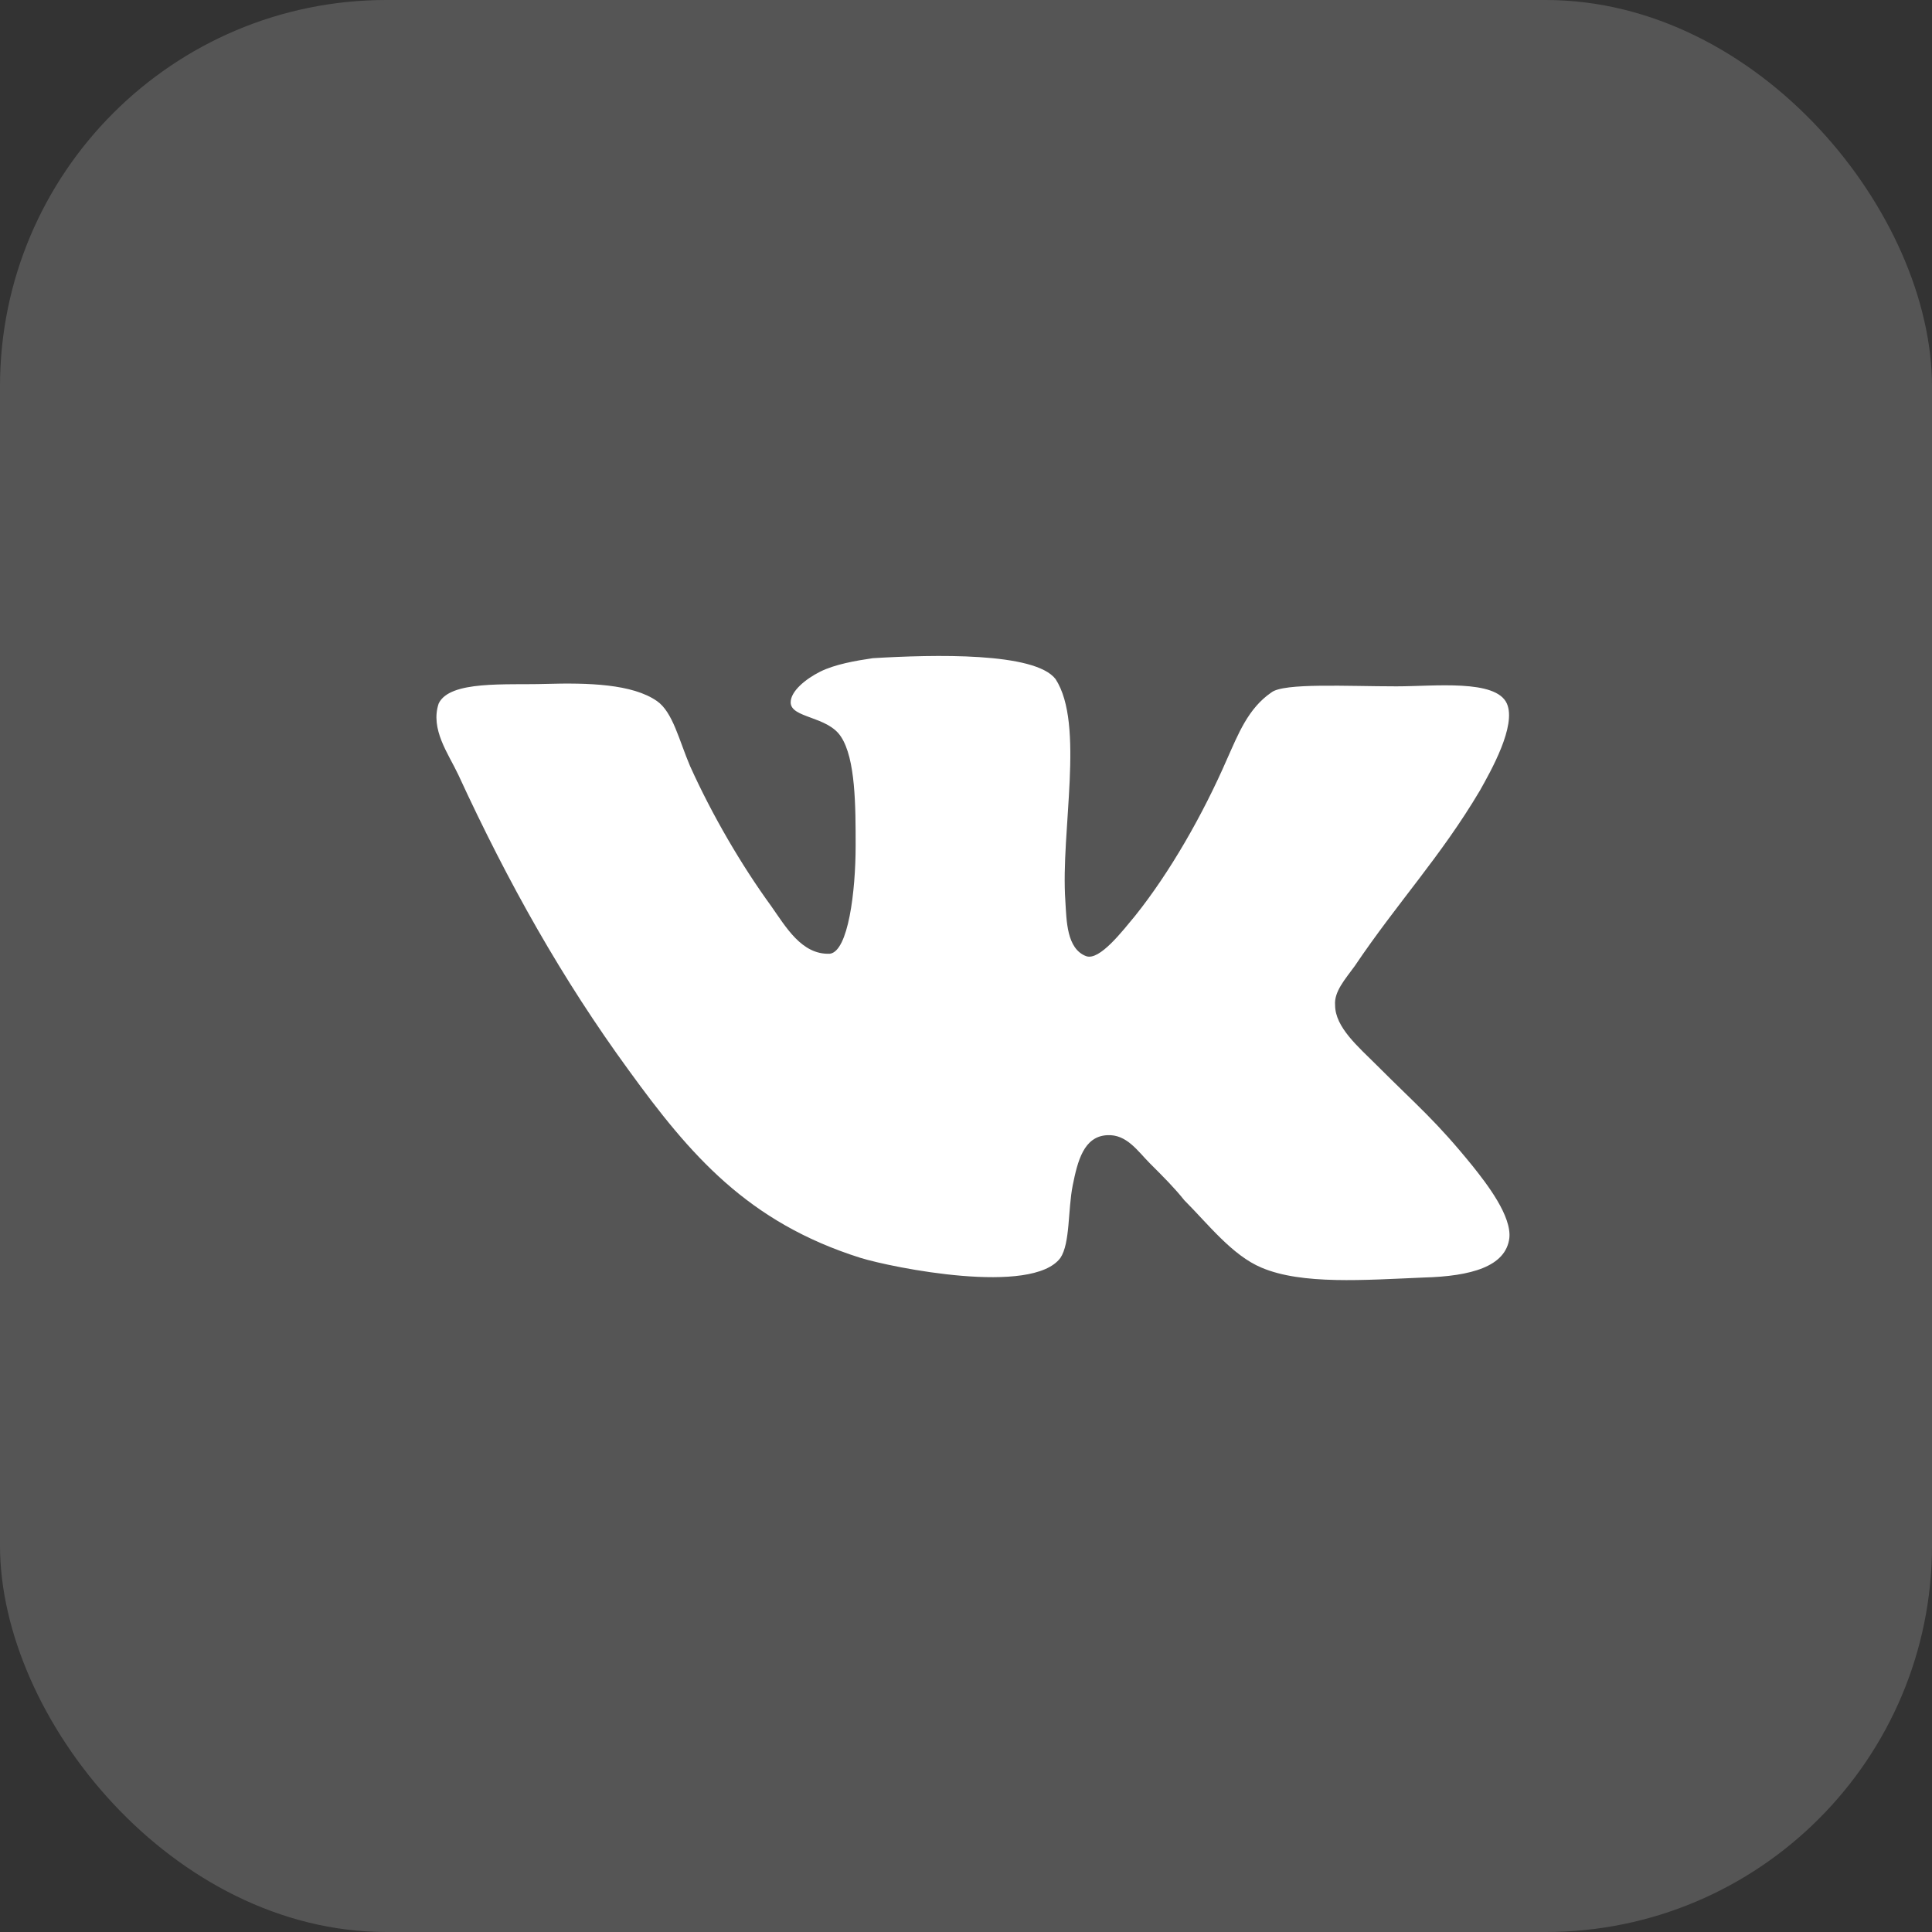
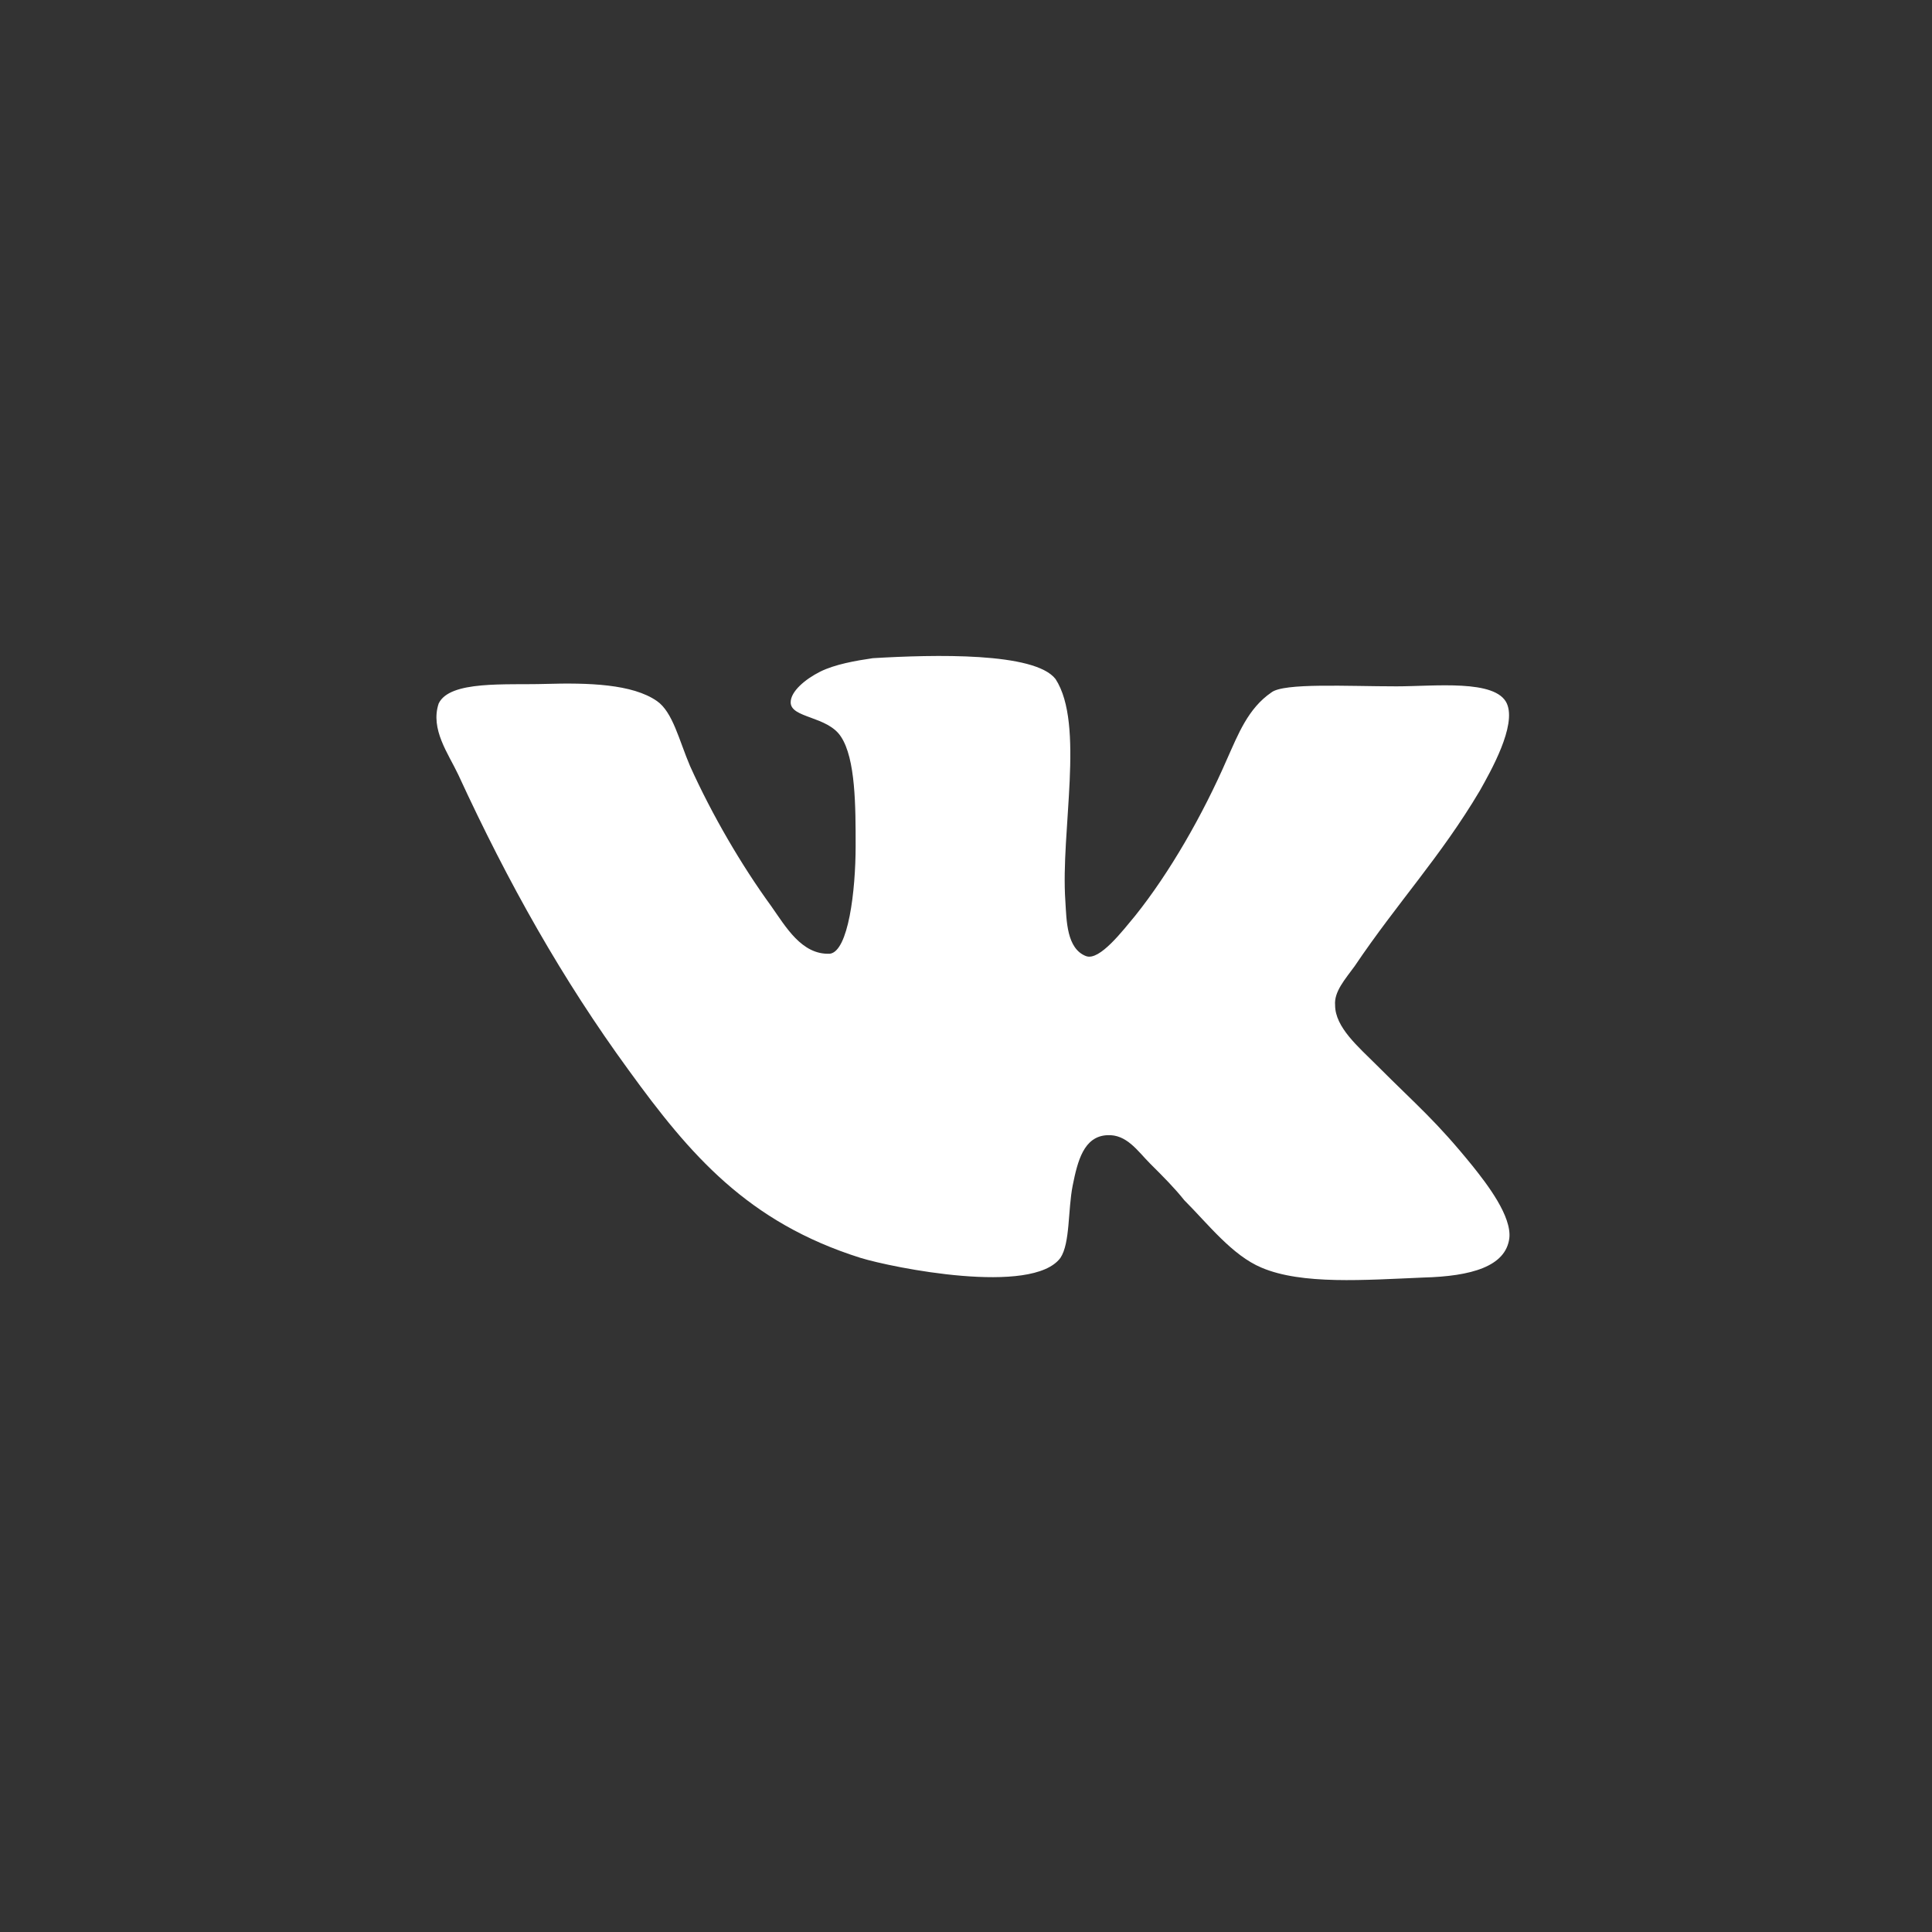
<svg xmlns="http://www.w3.org/2000/svg" width="40" height="40" viewBox="0 0 40 40" fill="none">
  <rect x="0" y="0" width="40" height="40" fill="#333333" stroke="none" />
-   <rect width="40" height="40" rx="8" fill="white" fill-opacity="0.17" />
  <path d="M22.489 19.797C22.082 19.644 22.082 19.061 22.057 18.654C21.956 17.207 22.464 14.998 21.854 14.059C21.423 13.5 19.34 13.551 18.071 13.627C17.715 13.679 17.284 13.754 16.979 13.907C16.674 14.06 16.37 14.313 16.37 14.541C16.37 14.871 17.132 14.821 17.411 15.252C17.715 15.71 17.715 16.7 17.715 17.512C17.715 18.451 17.563 19.696 17.182 19.746C16.598 19.772 16.268 19.187 15.964 18.756C15.354 17.918 14.745 16.877 14.287 15.861C14.059 15.328 13.931 14.744 13.602 14.515C13.094 14.16 12.18 14.134 11.291 14.16C10.478 14.185 9.31 14.083 9.082 14.566C8.904 15.099 9.285 15.607 9.488 16.039C10.529 18.299 11.646 20.279 13.017 22.158C14.287 23.91 15.48 25.306 17.816 26.043C18.477 26.246 21.371 26.83 21.955 26.043C22.158 25.738 22.108 25.052 22.209 24.544C22.311 24.036 22.438 23.529 22.92 23.503C23.326 23.478 23.555 23.833 23.809 24.088C24.089 24.367 24.317 24.595 24.52 24.85C25.003 25.332 25.51 25.992 26.12 26.246C26.957 26.602 28.253 26.501 29.471 26.45C30.462 26.424 31.173 26.221 31.249 25.637C31.3 25.18 30.792 24.52 30.487 24.139C29.725 23.2 29.37 22.92 28.506 22.056C28.125 21.675 27.642 21.269 27.642 20.812C27.617 20.533 27.846 20.279 28.049 20C28.938 18.68 29.826 17.74 30.639 16.369C30.867 15.963 31.401 15.023 31.198 14.566C30.97 14.058 29.7 14.21 28.912 14.21C27.897 14.21 26.576 14.134 26.322 14.337C25.84 14.667 25.636 15.2 25.408 15.708C24.9 16.877 24.215 18.069 23.504 18.958C23.249 19.263 22.767 19.898 22.488 19.796L22.489 19.797Z" fill="white" />
</svg>